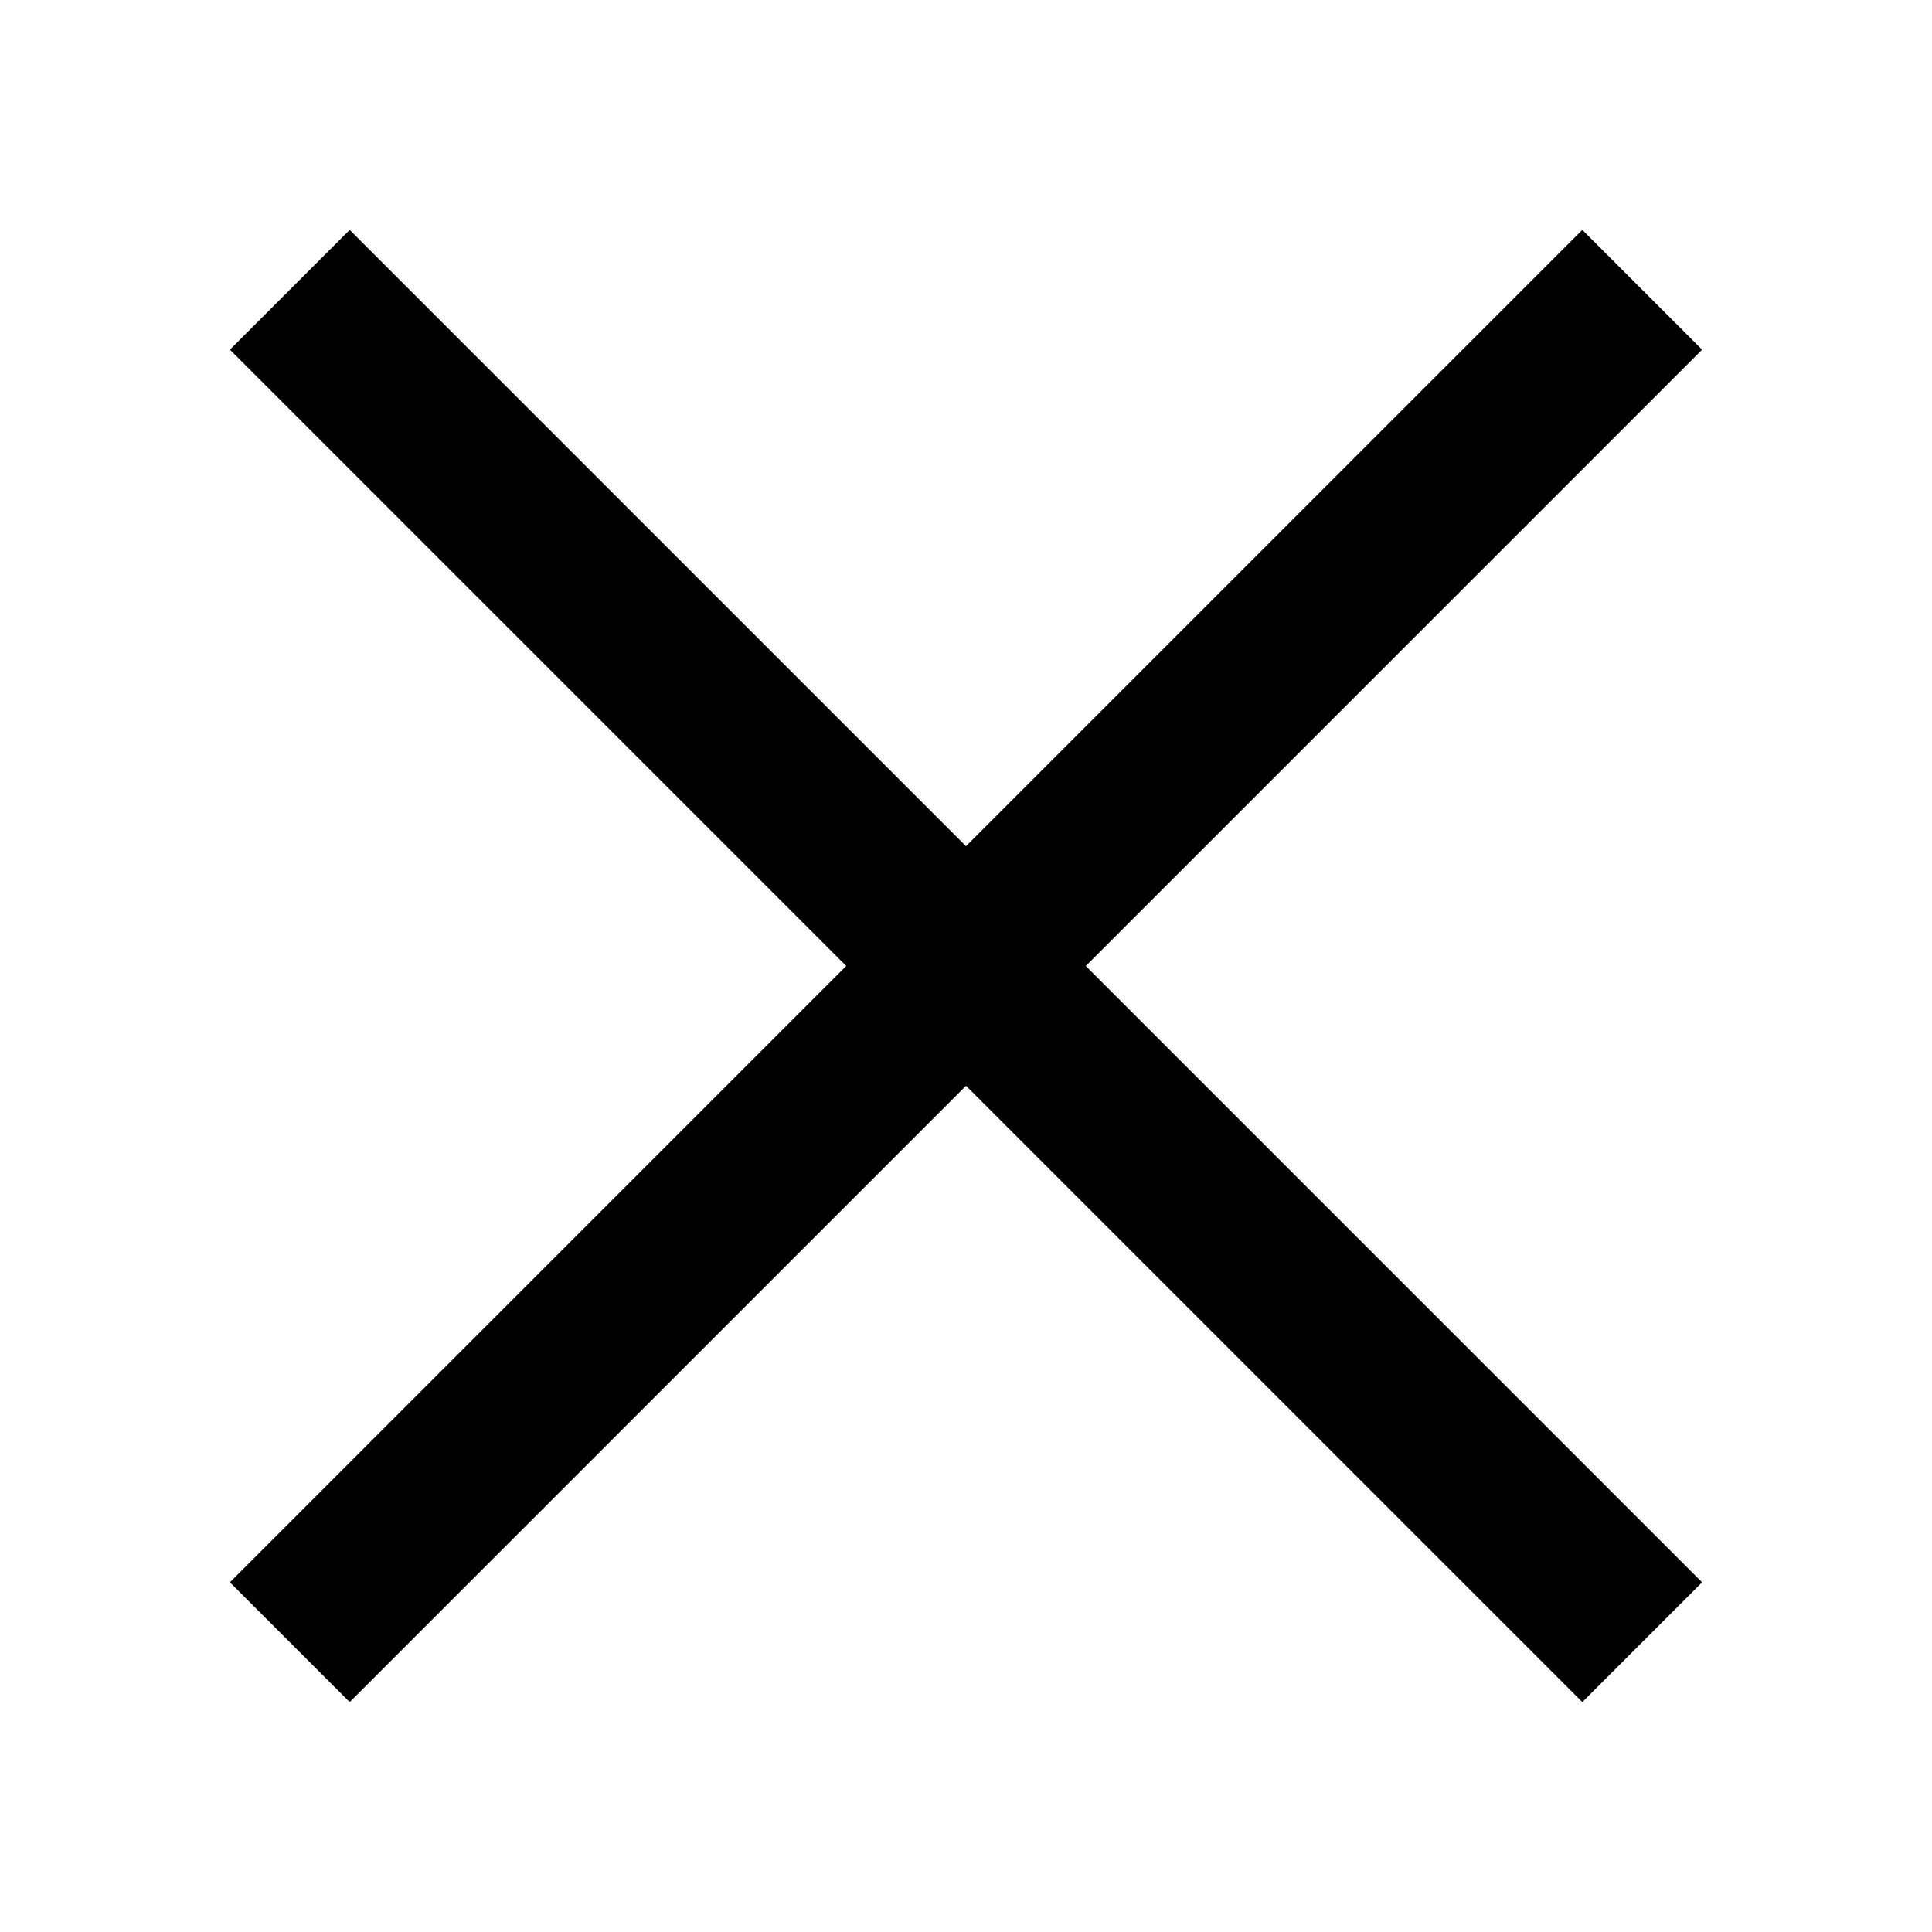
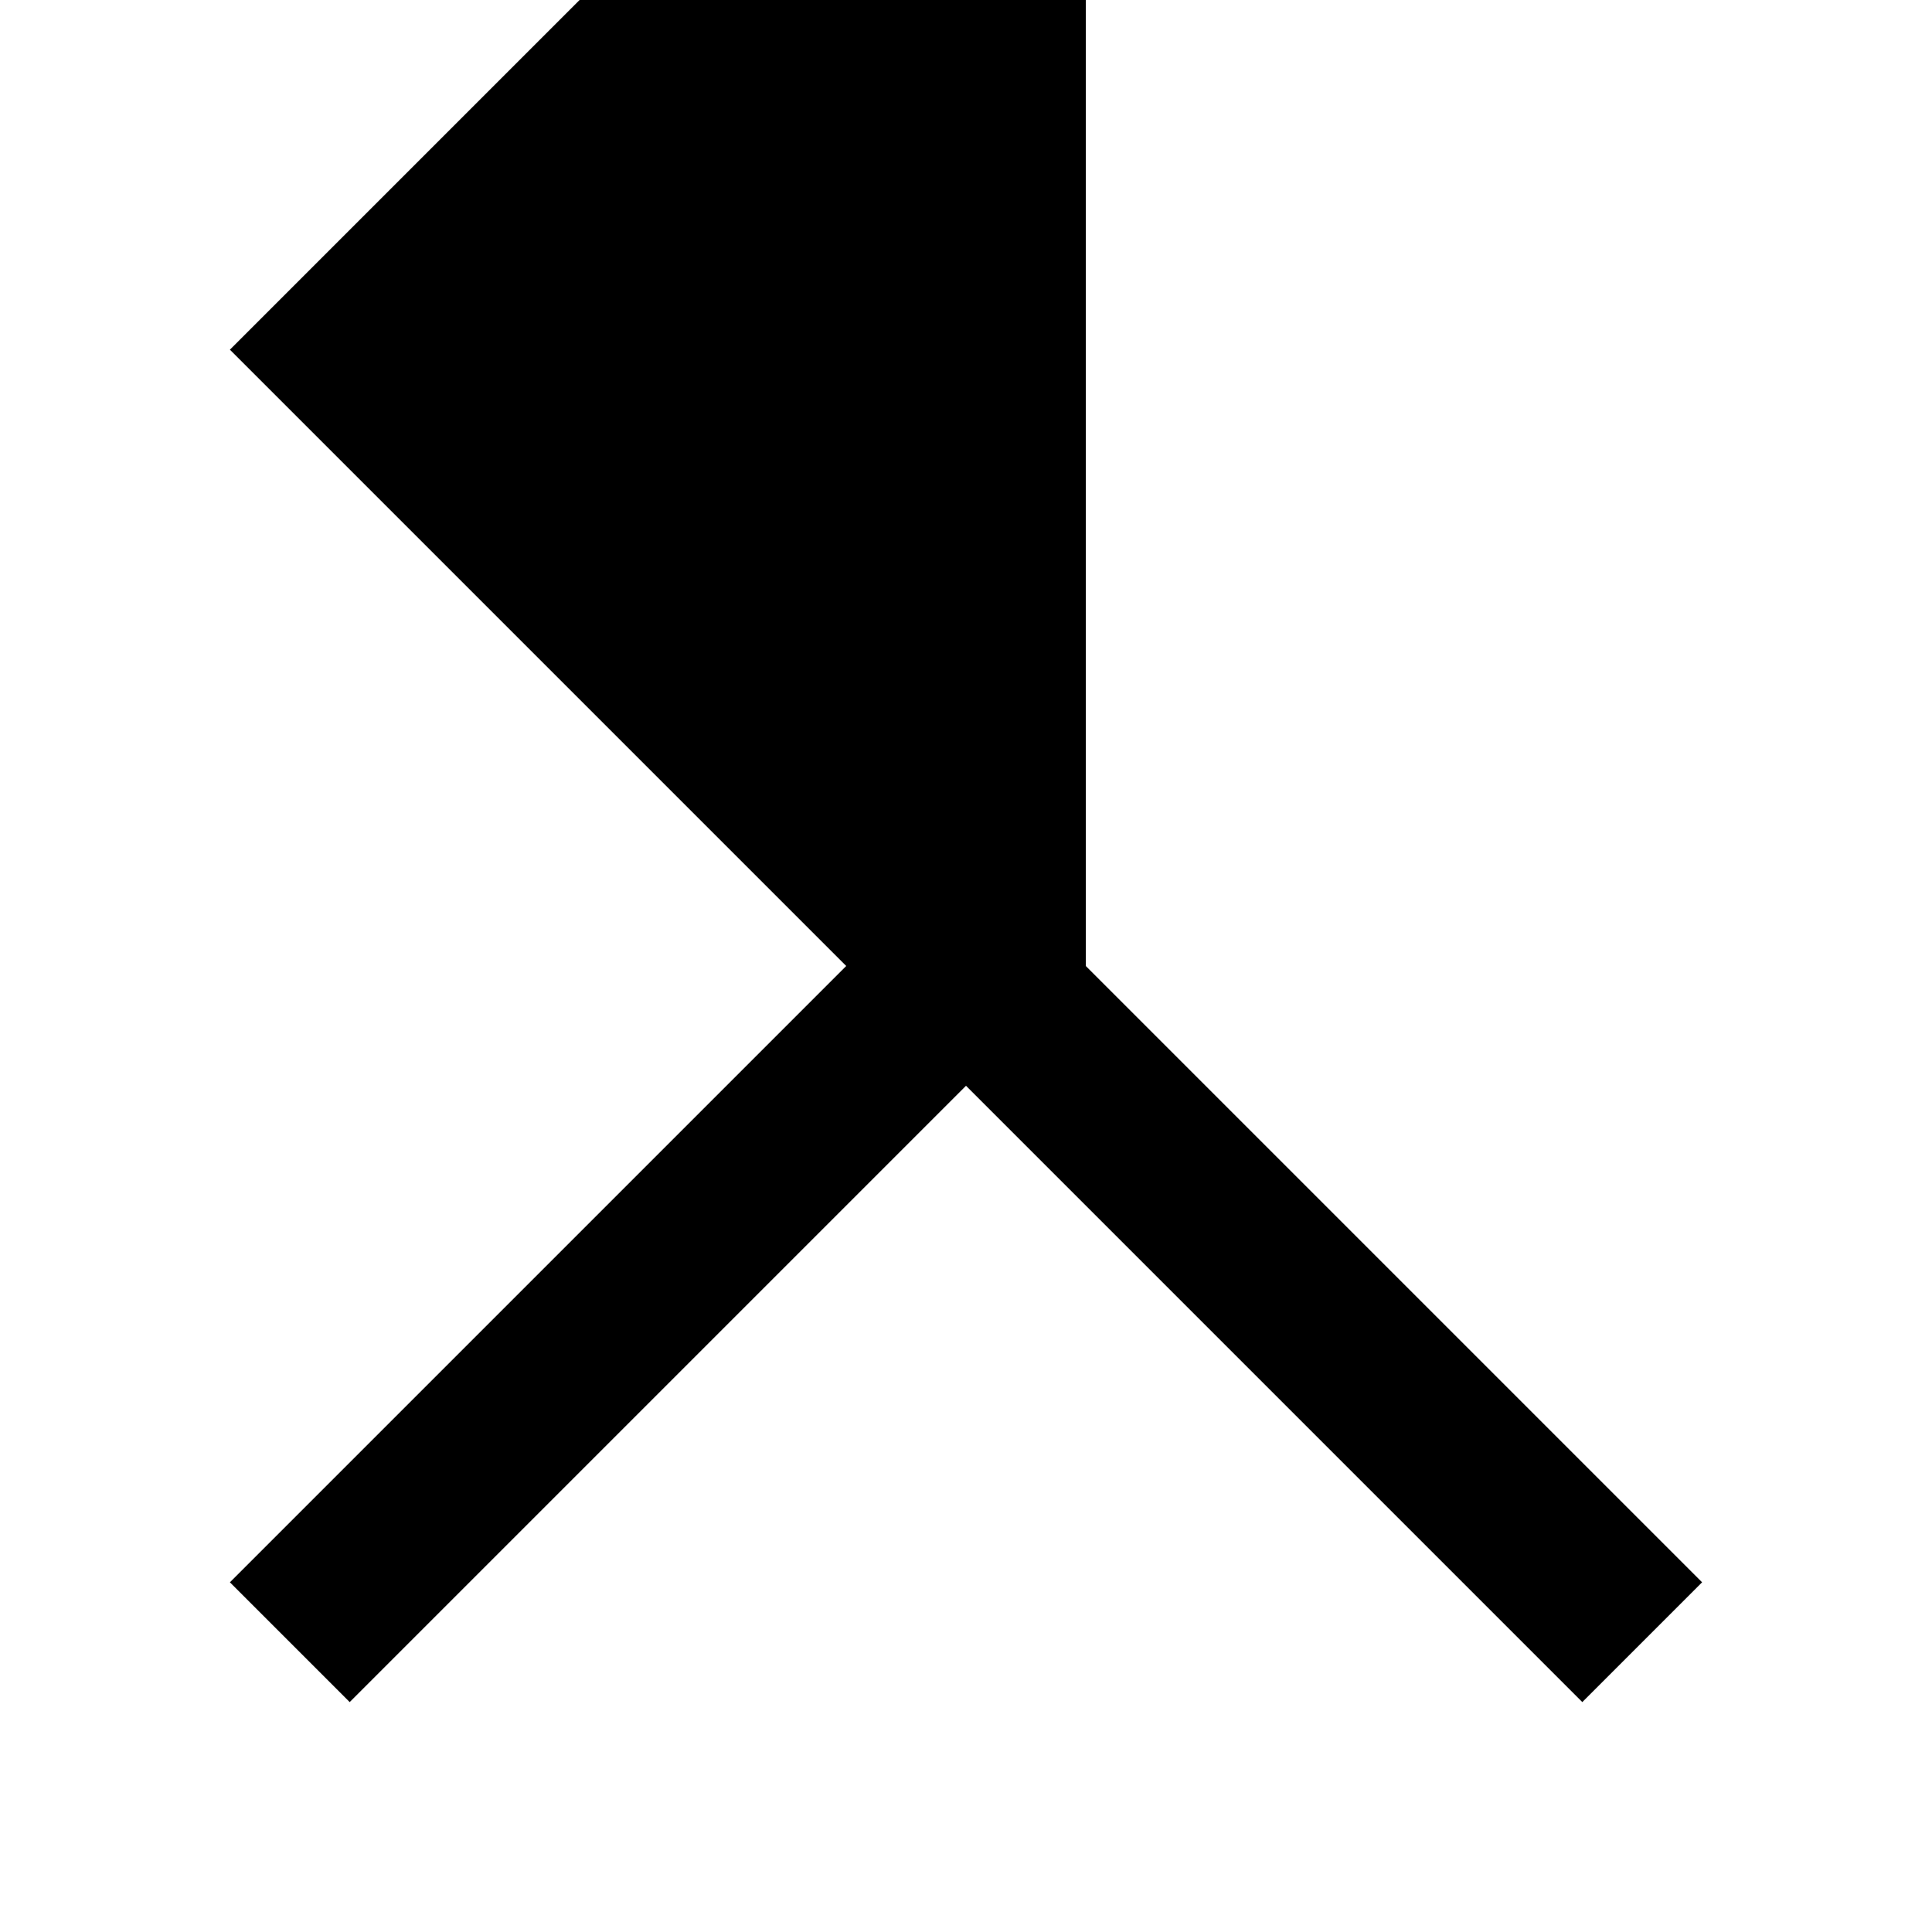
<svg xmlns="http://www.w3.org/2000/svg" fill="none" viewBox="0 0 20 20">
-   <path fill-rule="evenodd" clip-rule="evenodd" d="M8.76 10L2.38 3.62l1.24-1.24L10 8.76l6.38-6.38 1.24 1.24L11.24 10l6.38 6.38-1.24 1.24L10 11.24l-6.38 6.38-1.24-1.24L8.76 10z" fill="#000" />
+   <path fill-rule="evenodd" clip-rule="evenodd" d="M8.76 10L2.38 3.62l1.24-1.24l6.38-6.38 1.24 1.24L11.24 10l6.38 6.38-1.24 1.24L10 11.24l-6.38 6.38-1.24-1.24L8.76 10z" fill="#000" />
</svg>